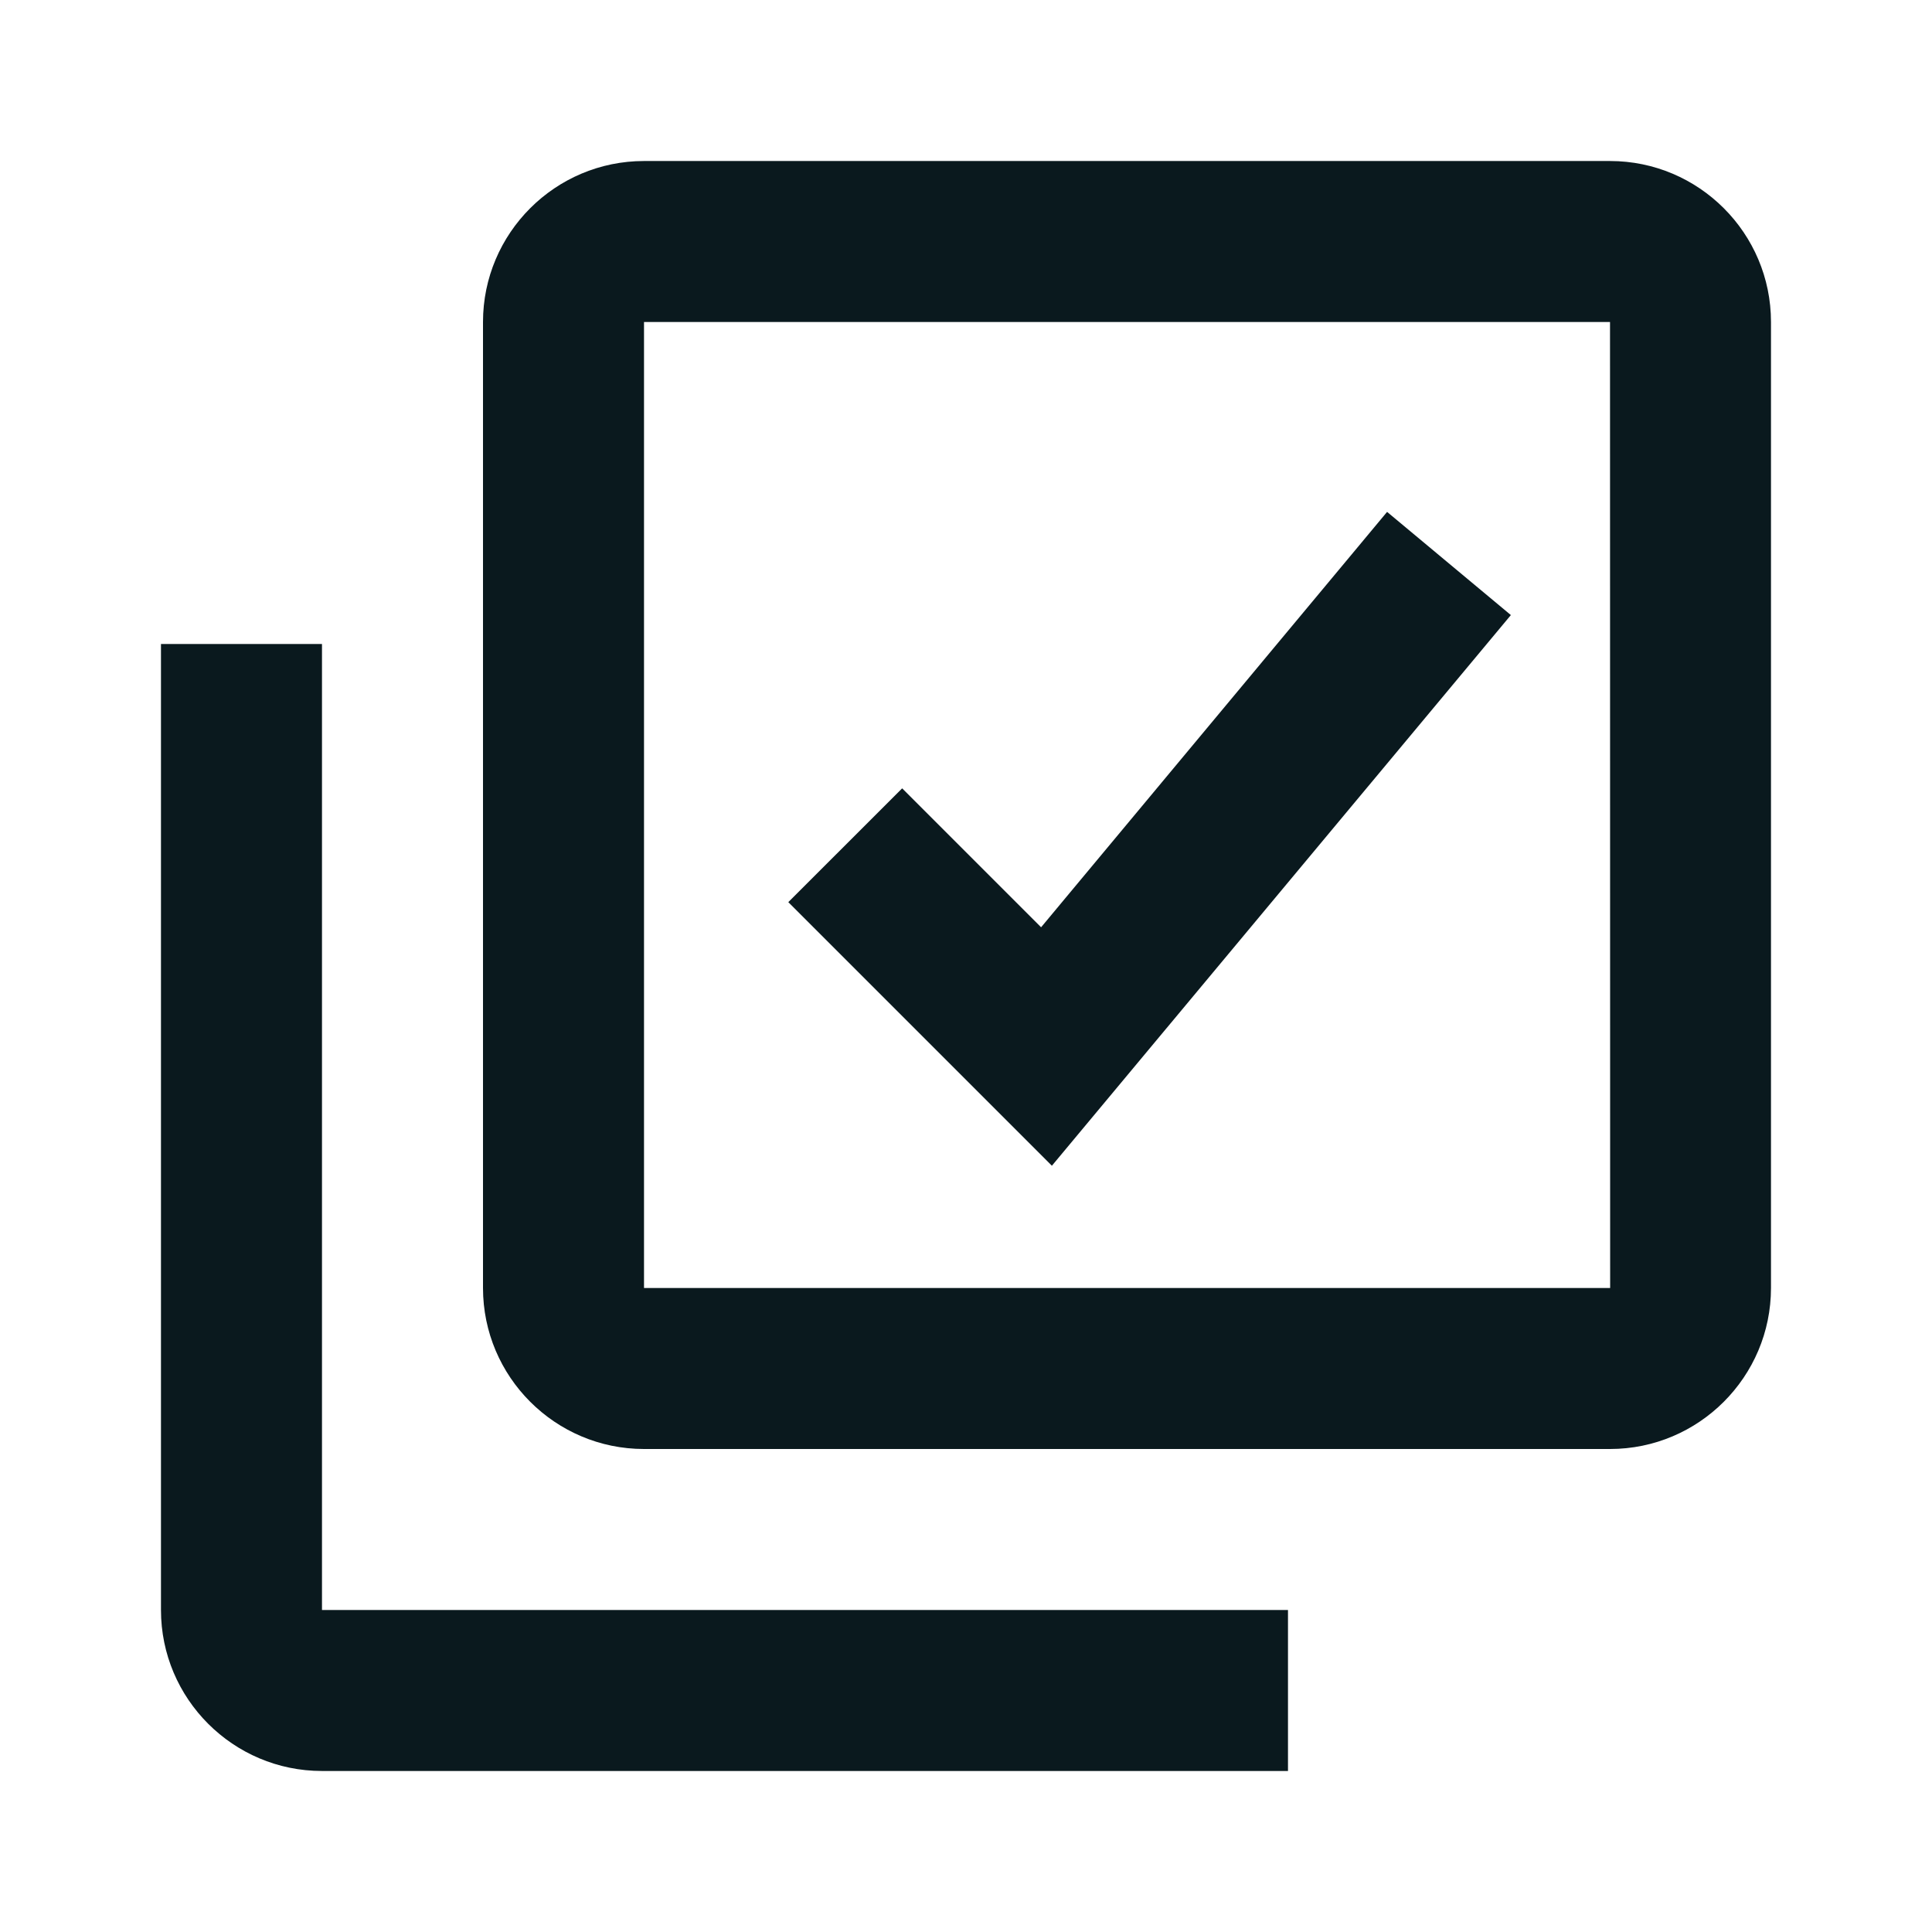
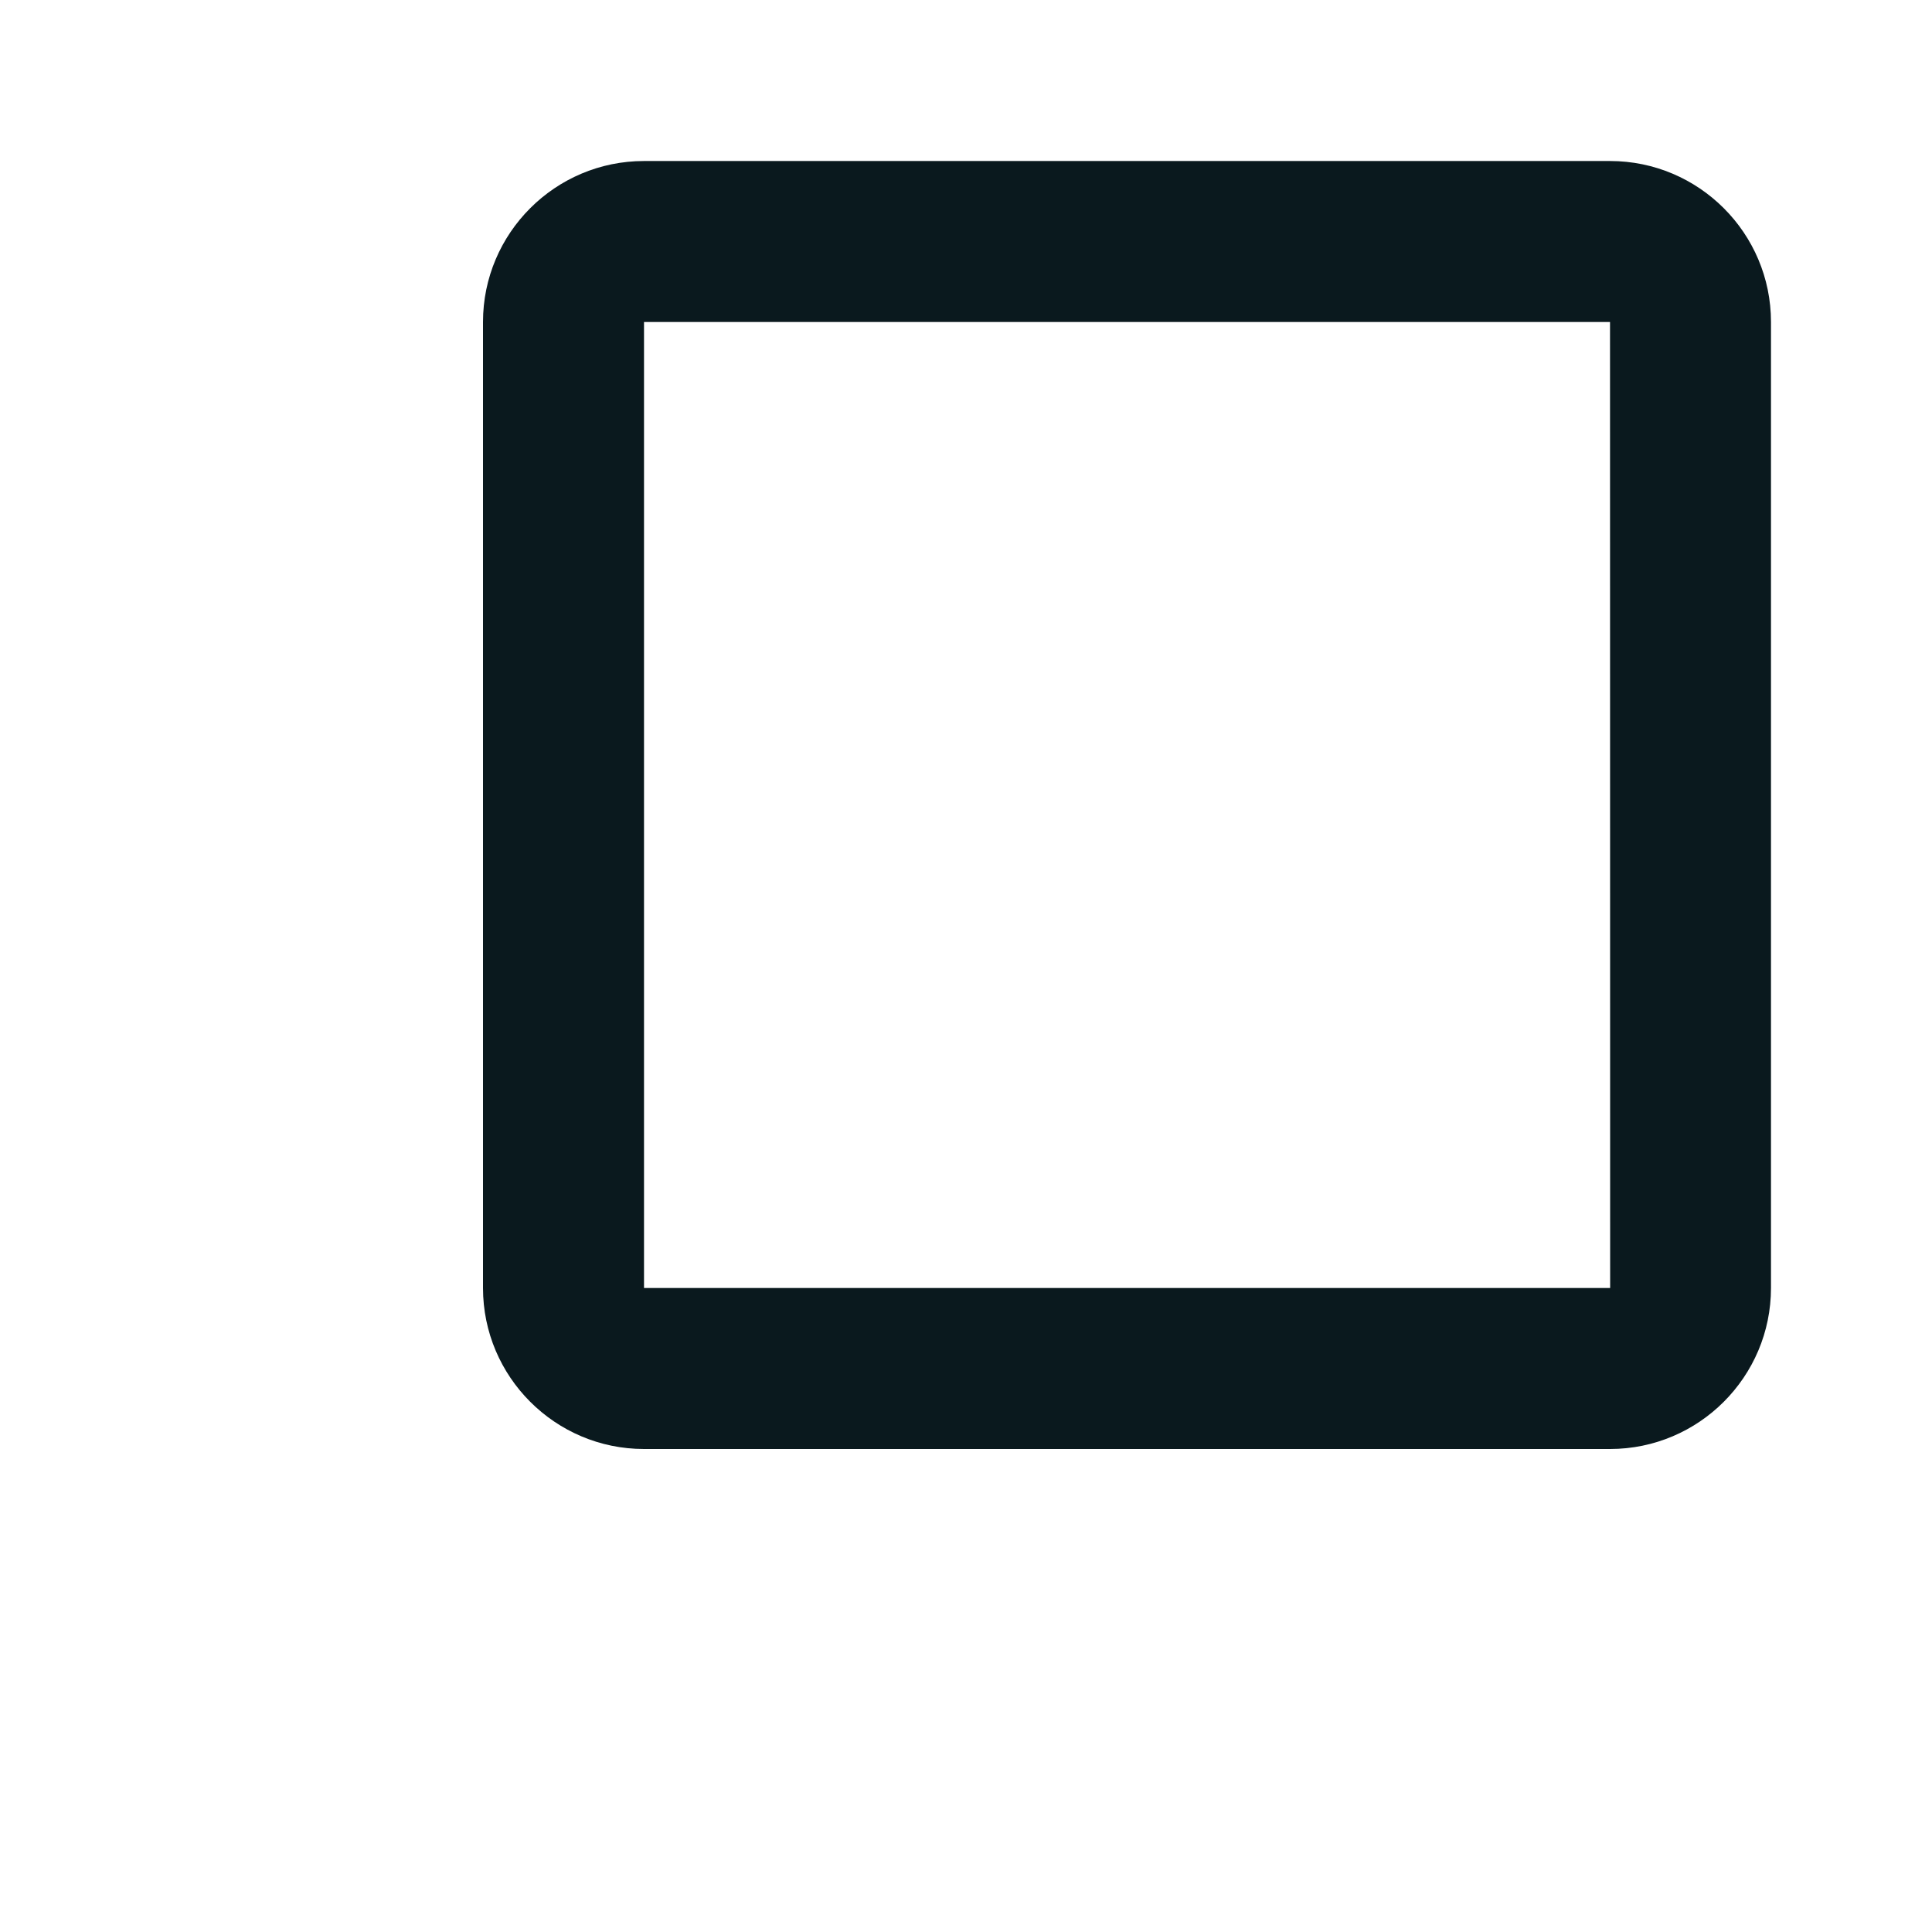
<svg xmlns="http://www.w3.org/2000/svg" width="44" height="44" viewBox="0 0 44 44" fill="none">
  <path d="M36.667 3.667H14.667C12.645 3.667 11 5.311 11 7.333V29.333C11 31.355 12.645 33 14.667 33H36.667C38.689 33 40.333 31.355 40.333 29.333V7.333C40.333 5.311 38.689 3.667 36.667 3.667ZM14.667 29.333V7.333H36.667L36.67 29.333H14.667Z" fill="#0A191E" />
-   <path d="M7.333 14.667H3.666V36.667C3.666 38.689 5.311 40.333 7.333 40.333H29.333V36.667H7.333V14.667ZM23.71 21.118L20.546 17.954L17.953 20.546L23.956 26.549L34.409 14.008L31.59 11.658L23.71 21.118Z" fill="#0A191E" />
</svg>